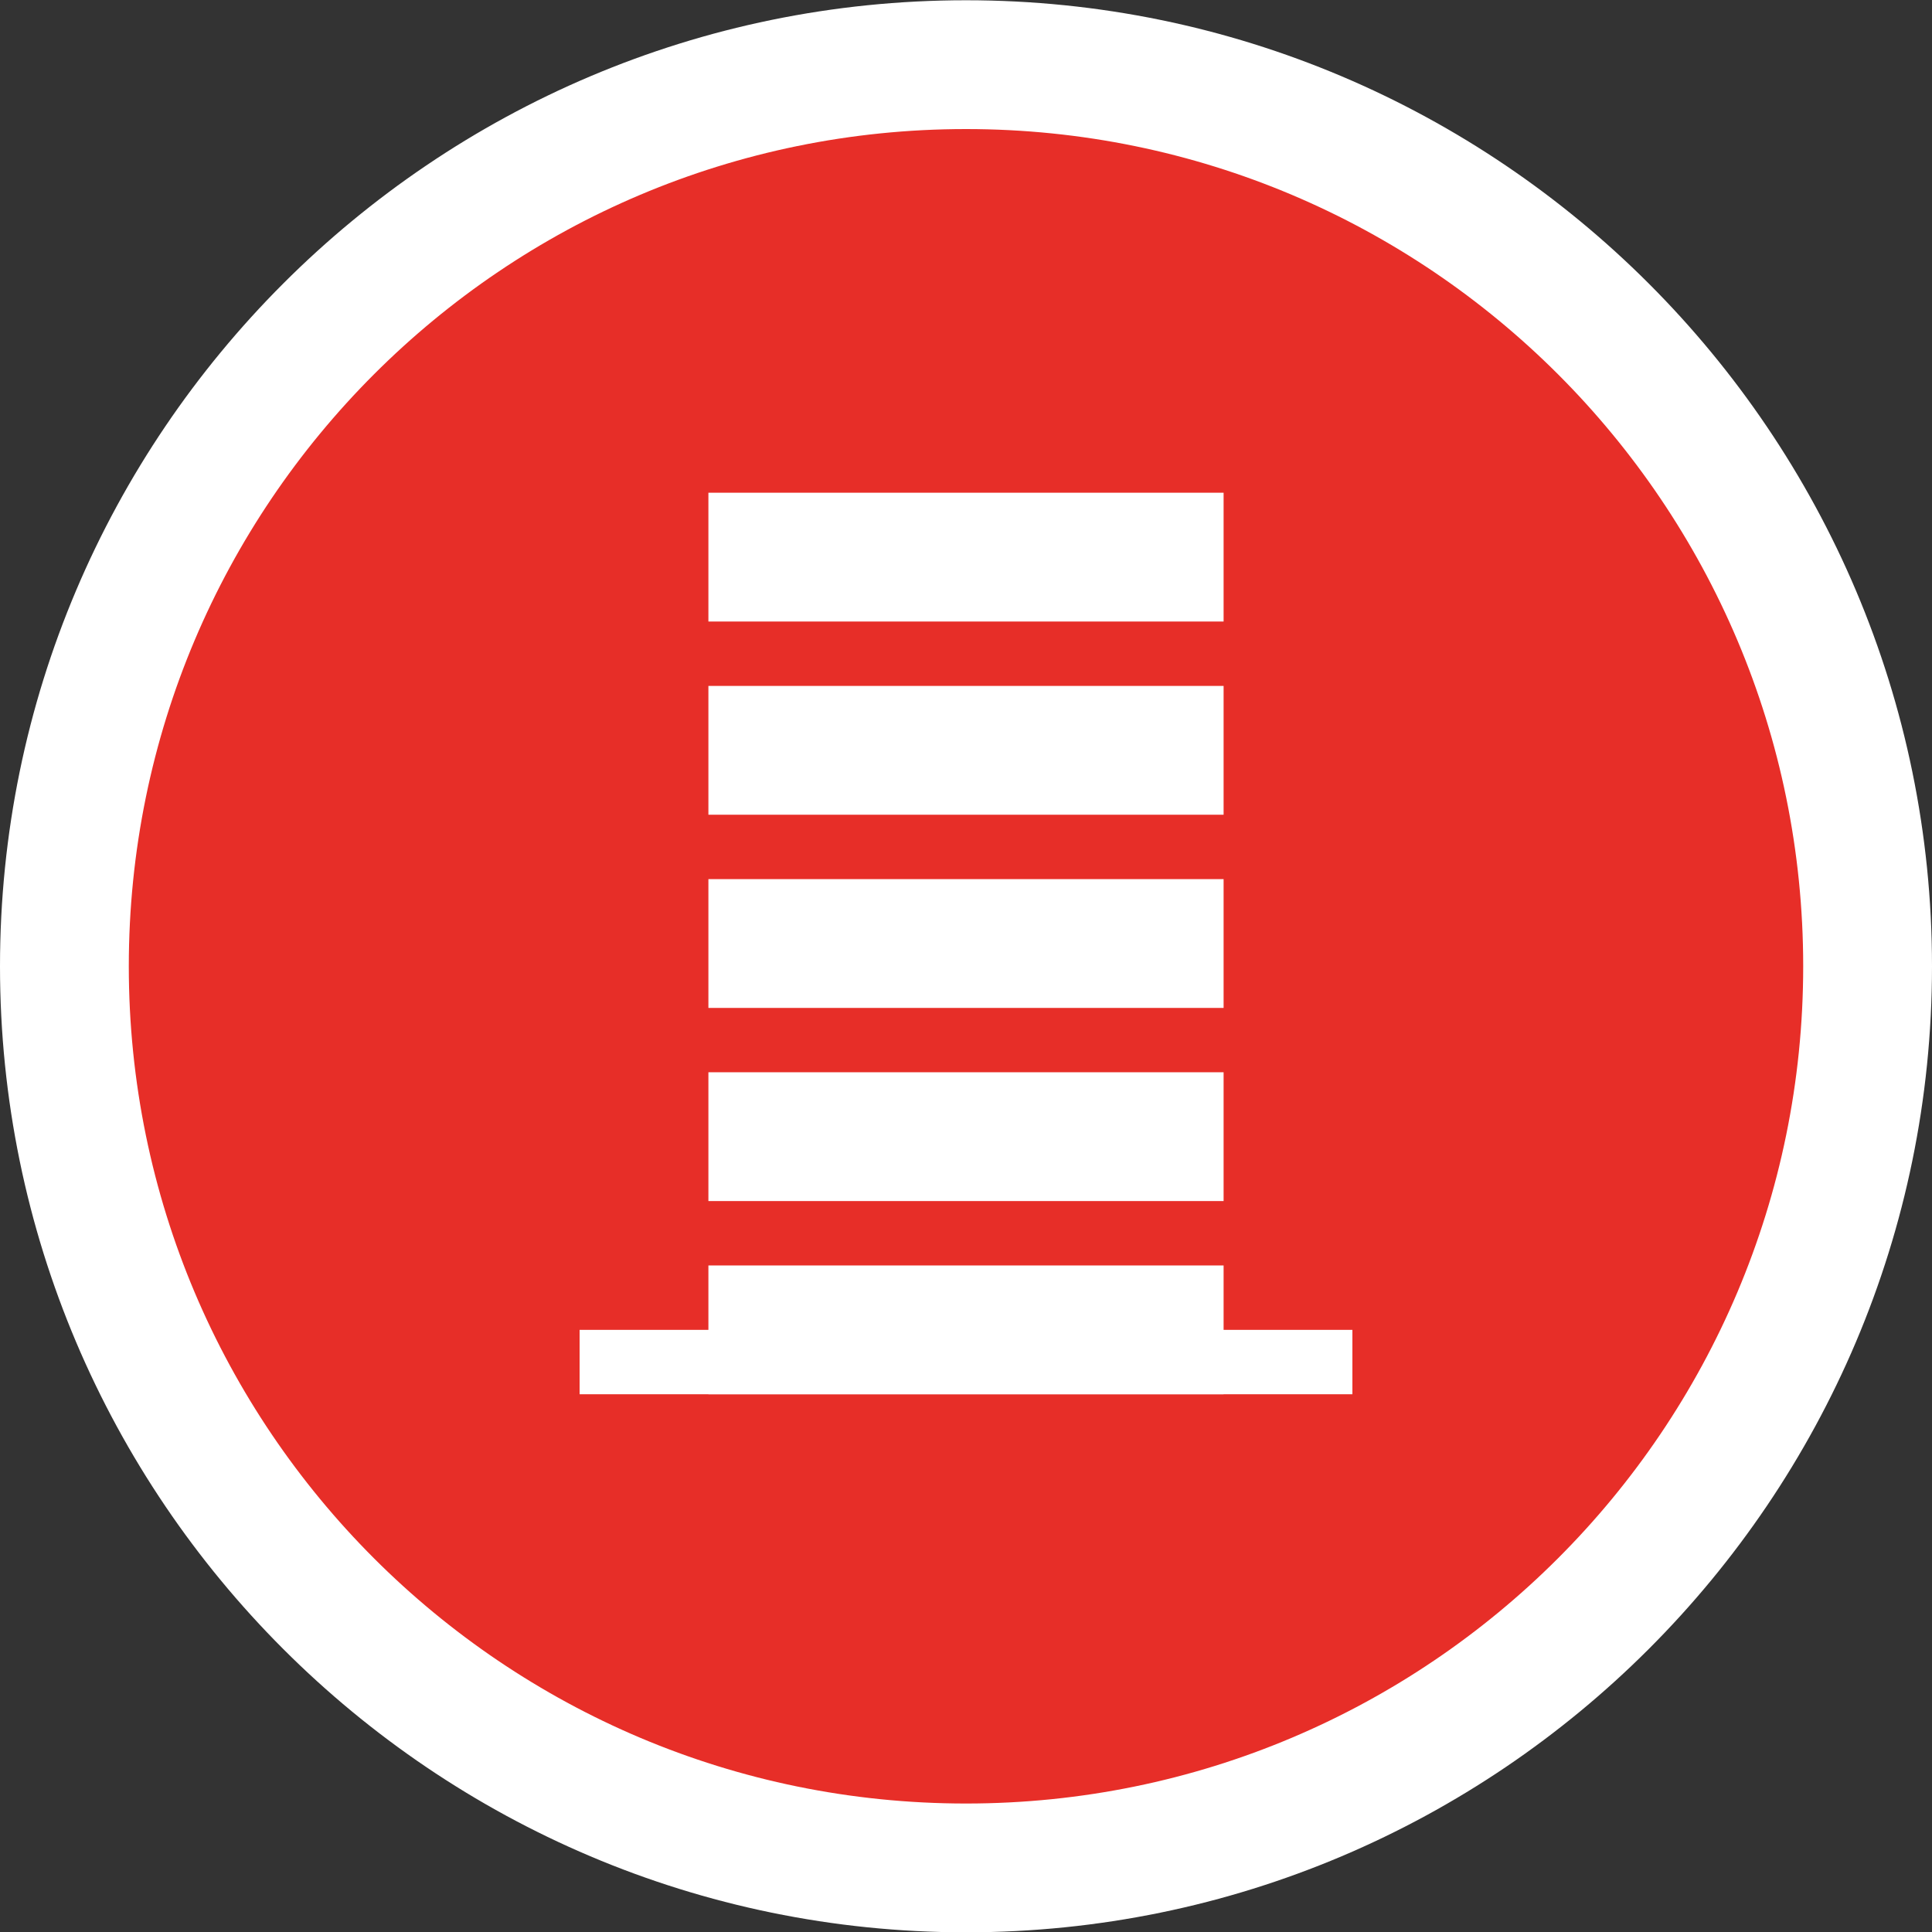
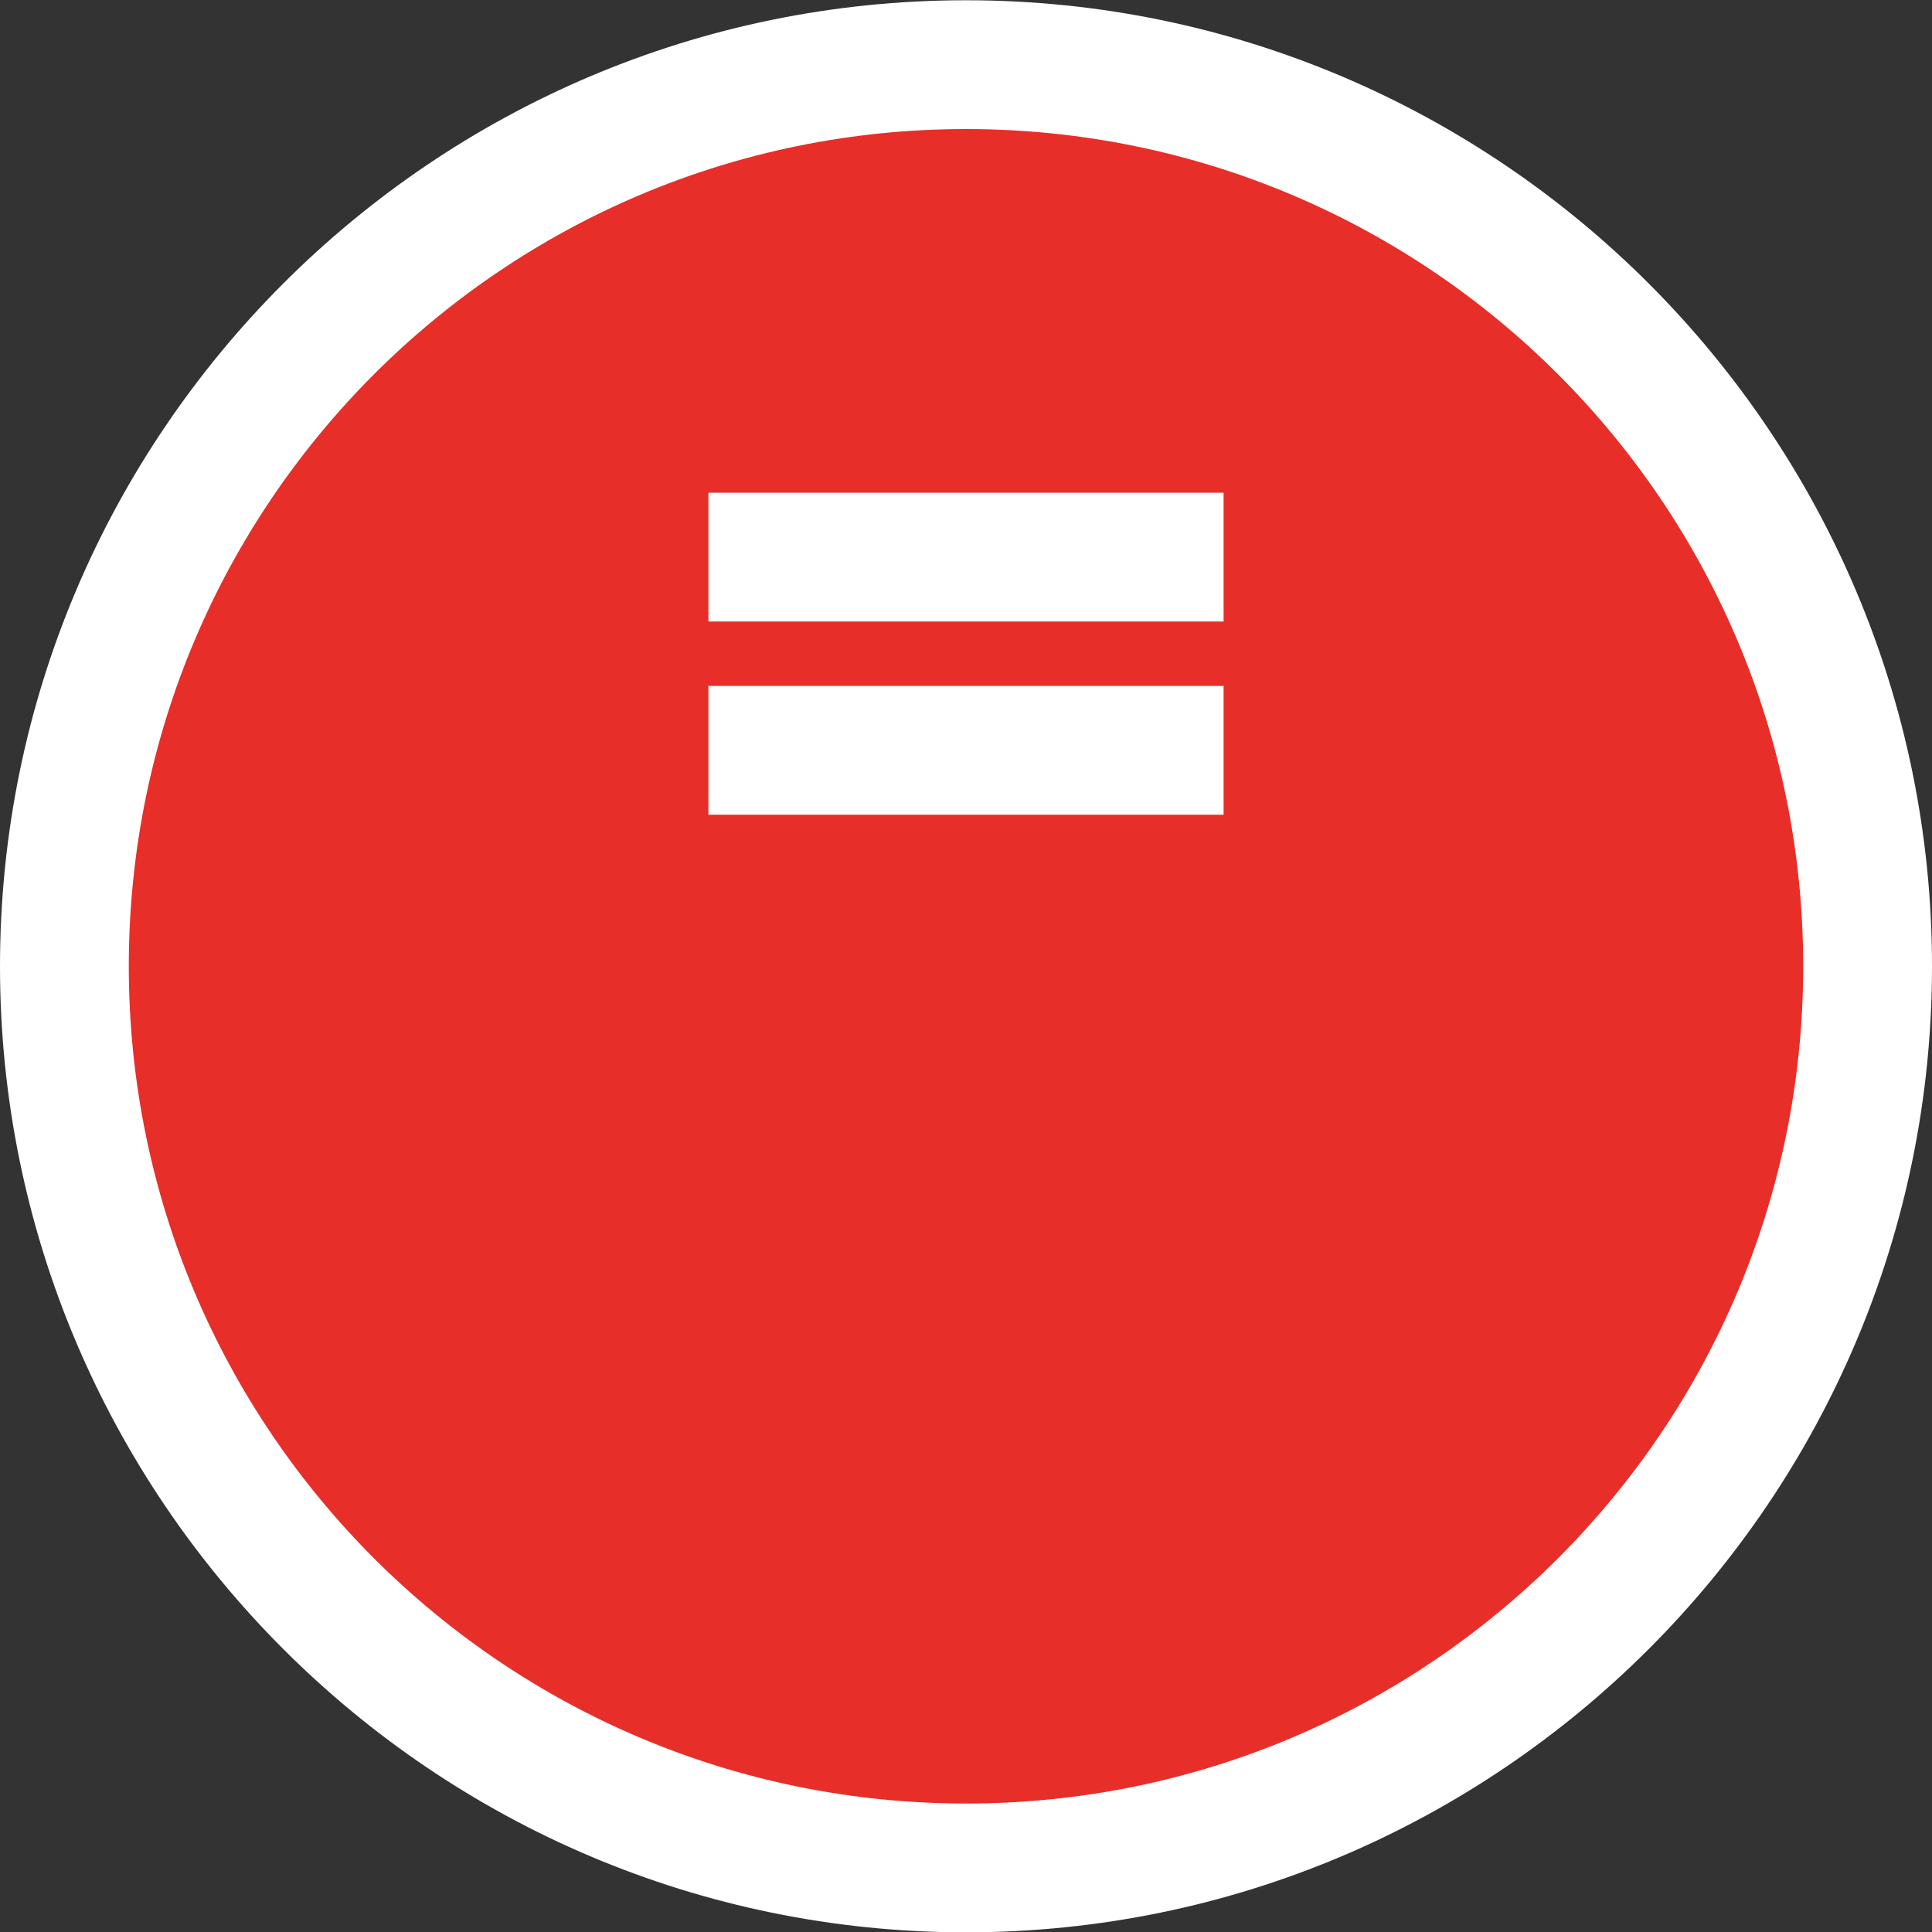
<svg xmlns="http://www.w3.org/2000/svg" enable-background="new 0 0 30 30" height="30" viewBox="0 0 30 30" width="30">
  <rect x="0" y="0" width="30" height="30" fill="#333333" stroke="none" />
  <path clip-rule="evenodd" d="m15 29.006c-7.72 0-14-6.281-14-14.001s6.28-14 14-14c7.721 0 14 6.28 14 14s-6.279 14.001-14 14.001z" fill="#e72e28" fill-rule="evenodd" />
  <g fill="#fff">
    <path d="m15 2.004c7.18 0 13 5.82 13 13 0 7.181-5.82 13.001-13 13.001s-13-5.819-13-13.001c0-7.179 5.82-13 13-13m0-2c-8.271 0-15 6.729-15 15s6.729 15.001 15 15.001 15-6.73 15-15.001-6.729-15-15-15z" />
    <path d="m11 7.651h8v2h-8z" />
    <path d="m11 10.651h8v2h-8z" />
-     <path d="m11 13.651h8v2h-8z" />
-     <path d="m11 16.65h8v2h-8z" />
-     <path d="m11 19.65h8v2h-8z" />
-     <path d="m9 20.65h12v1h-12z" />
  </g>
</svg>